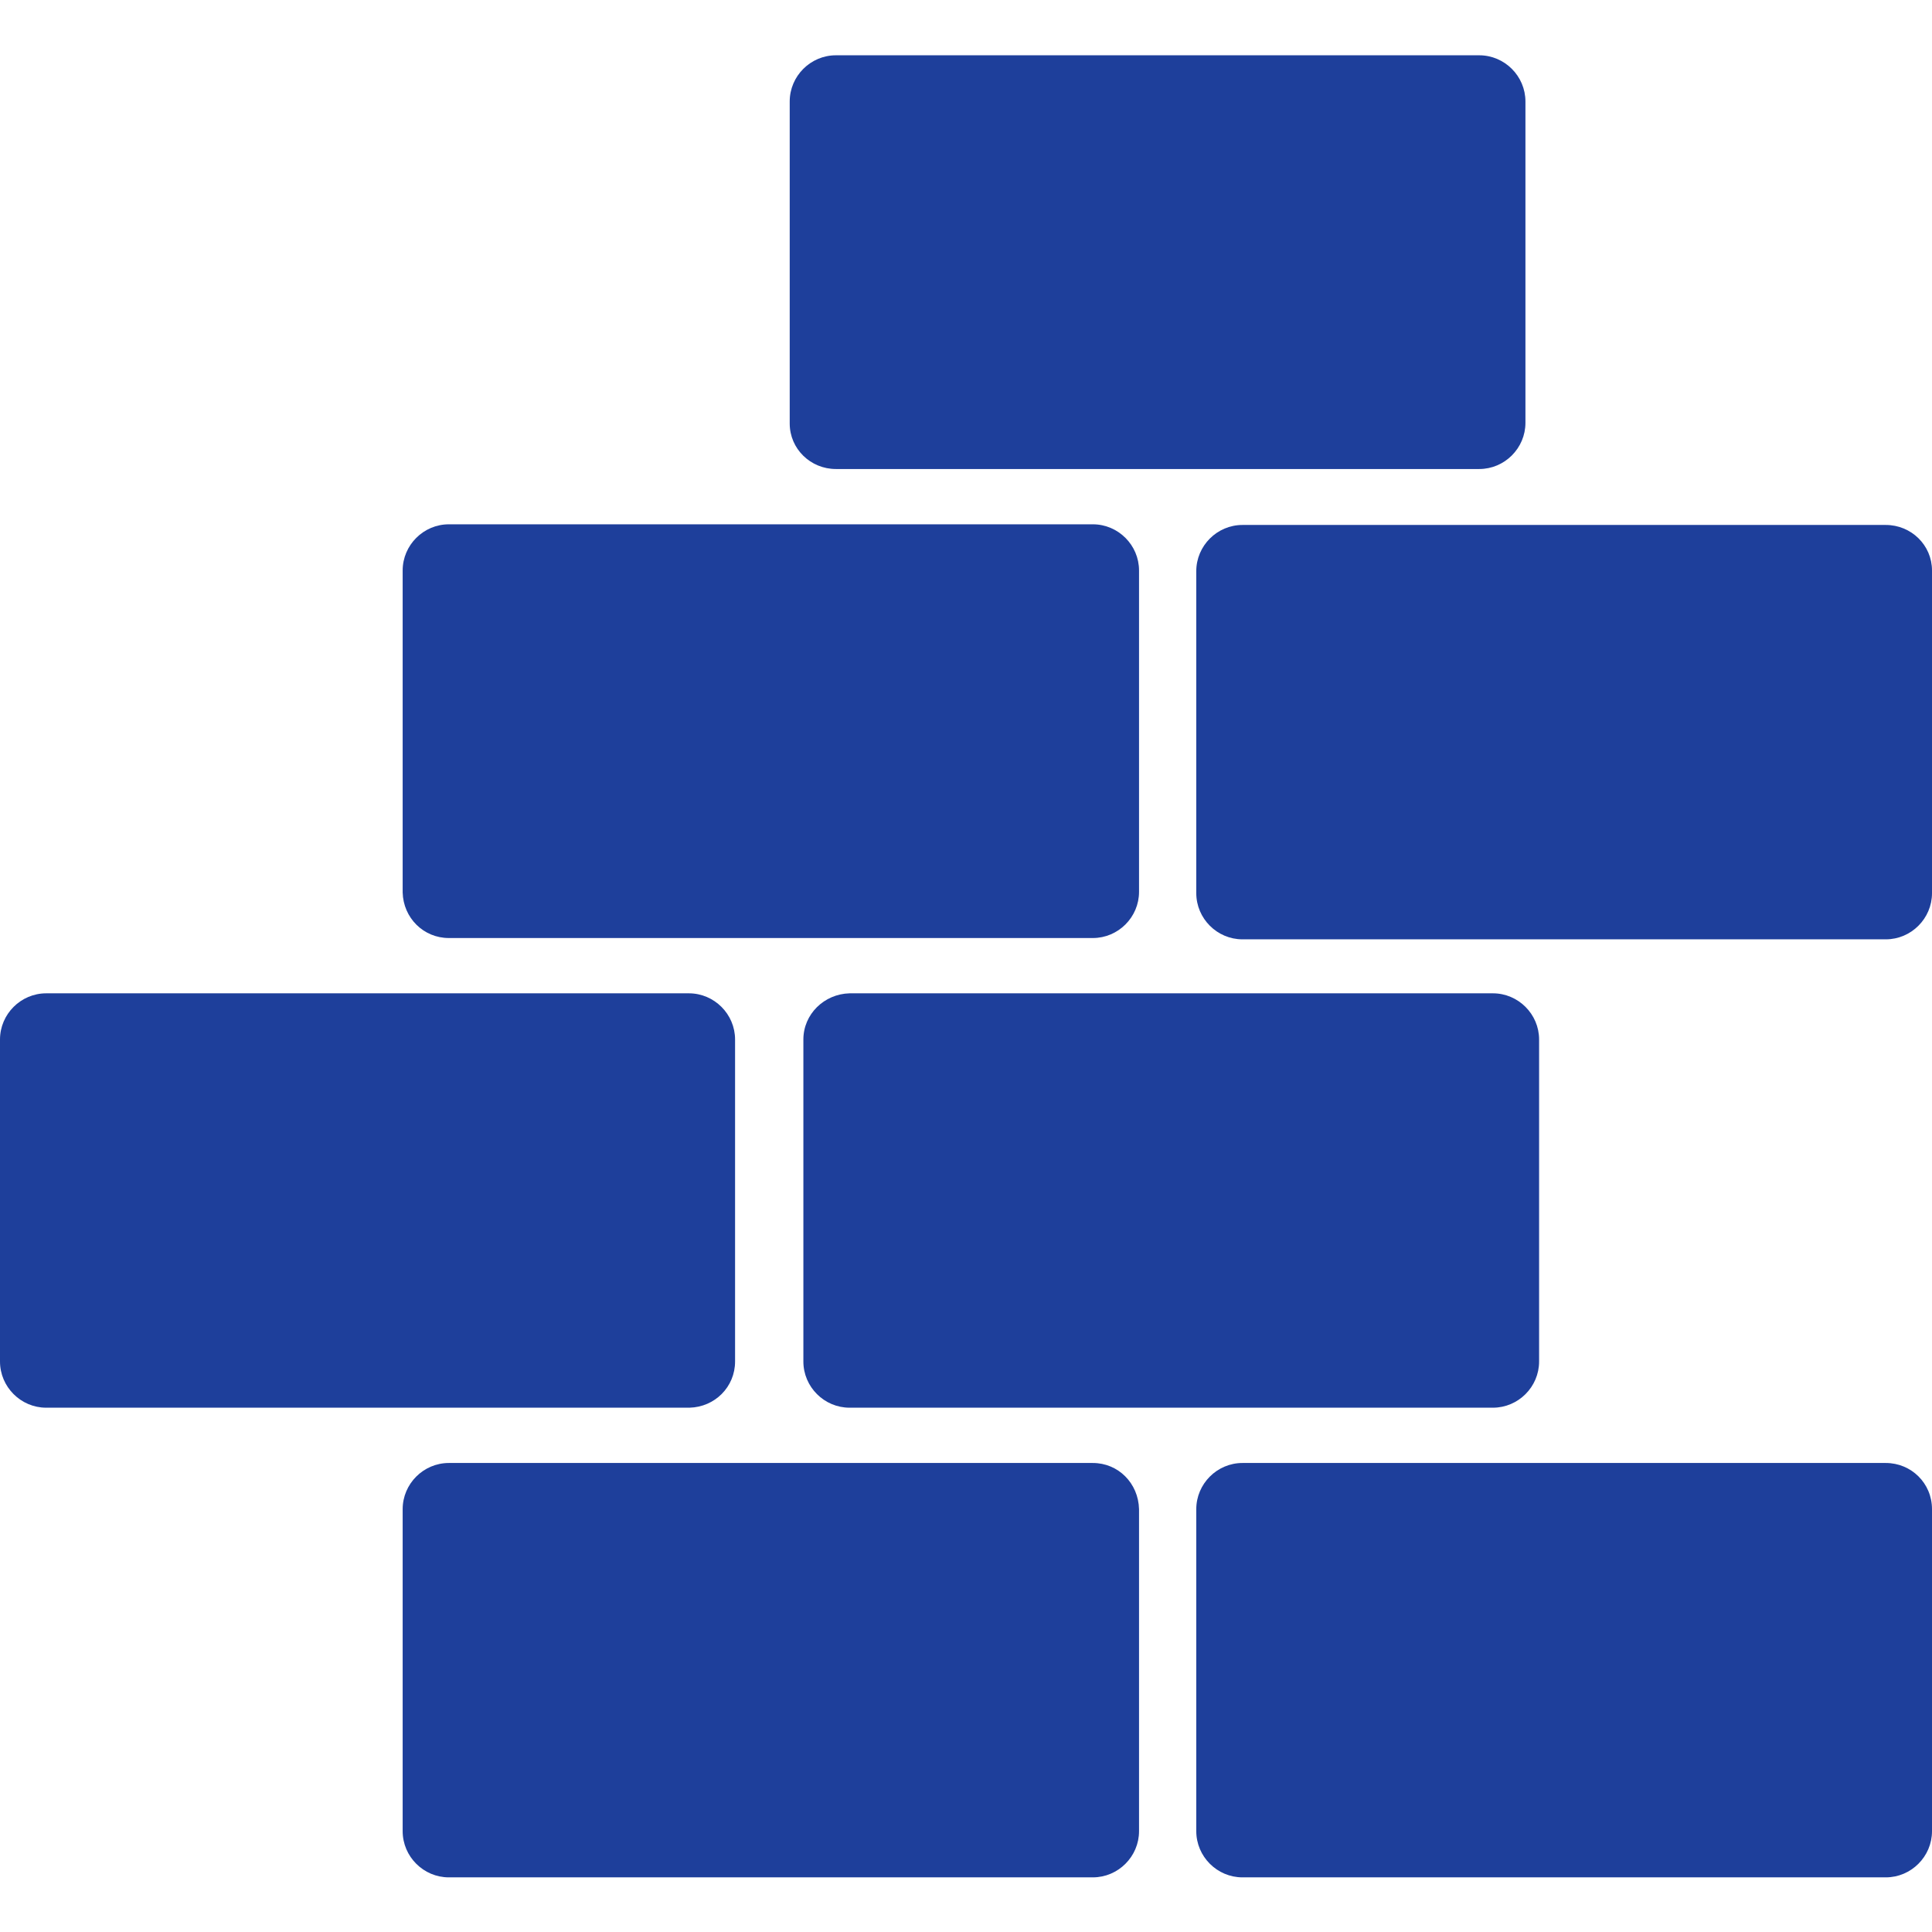
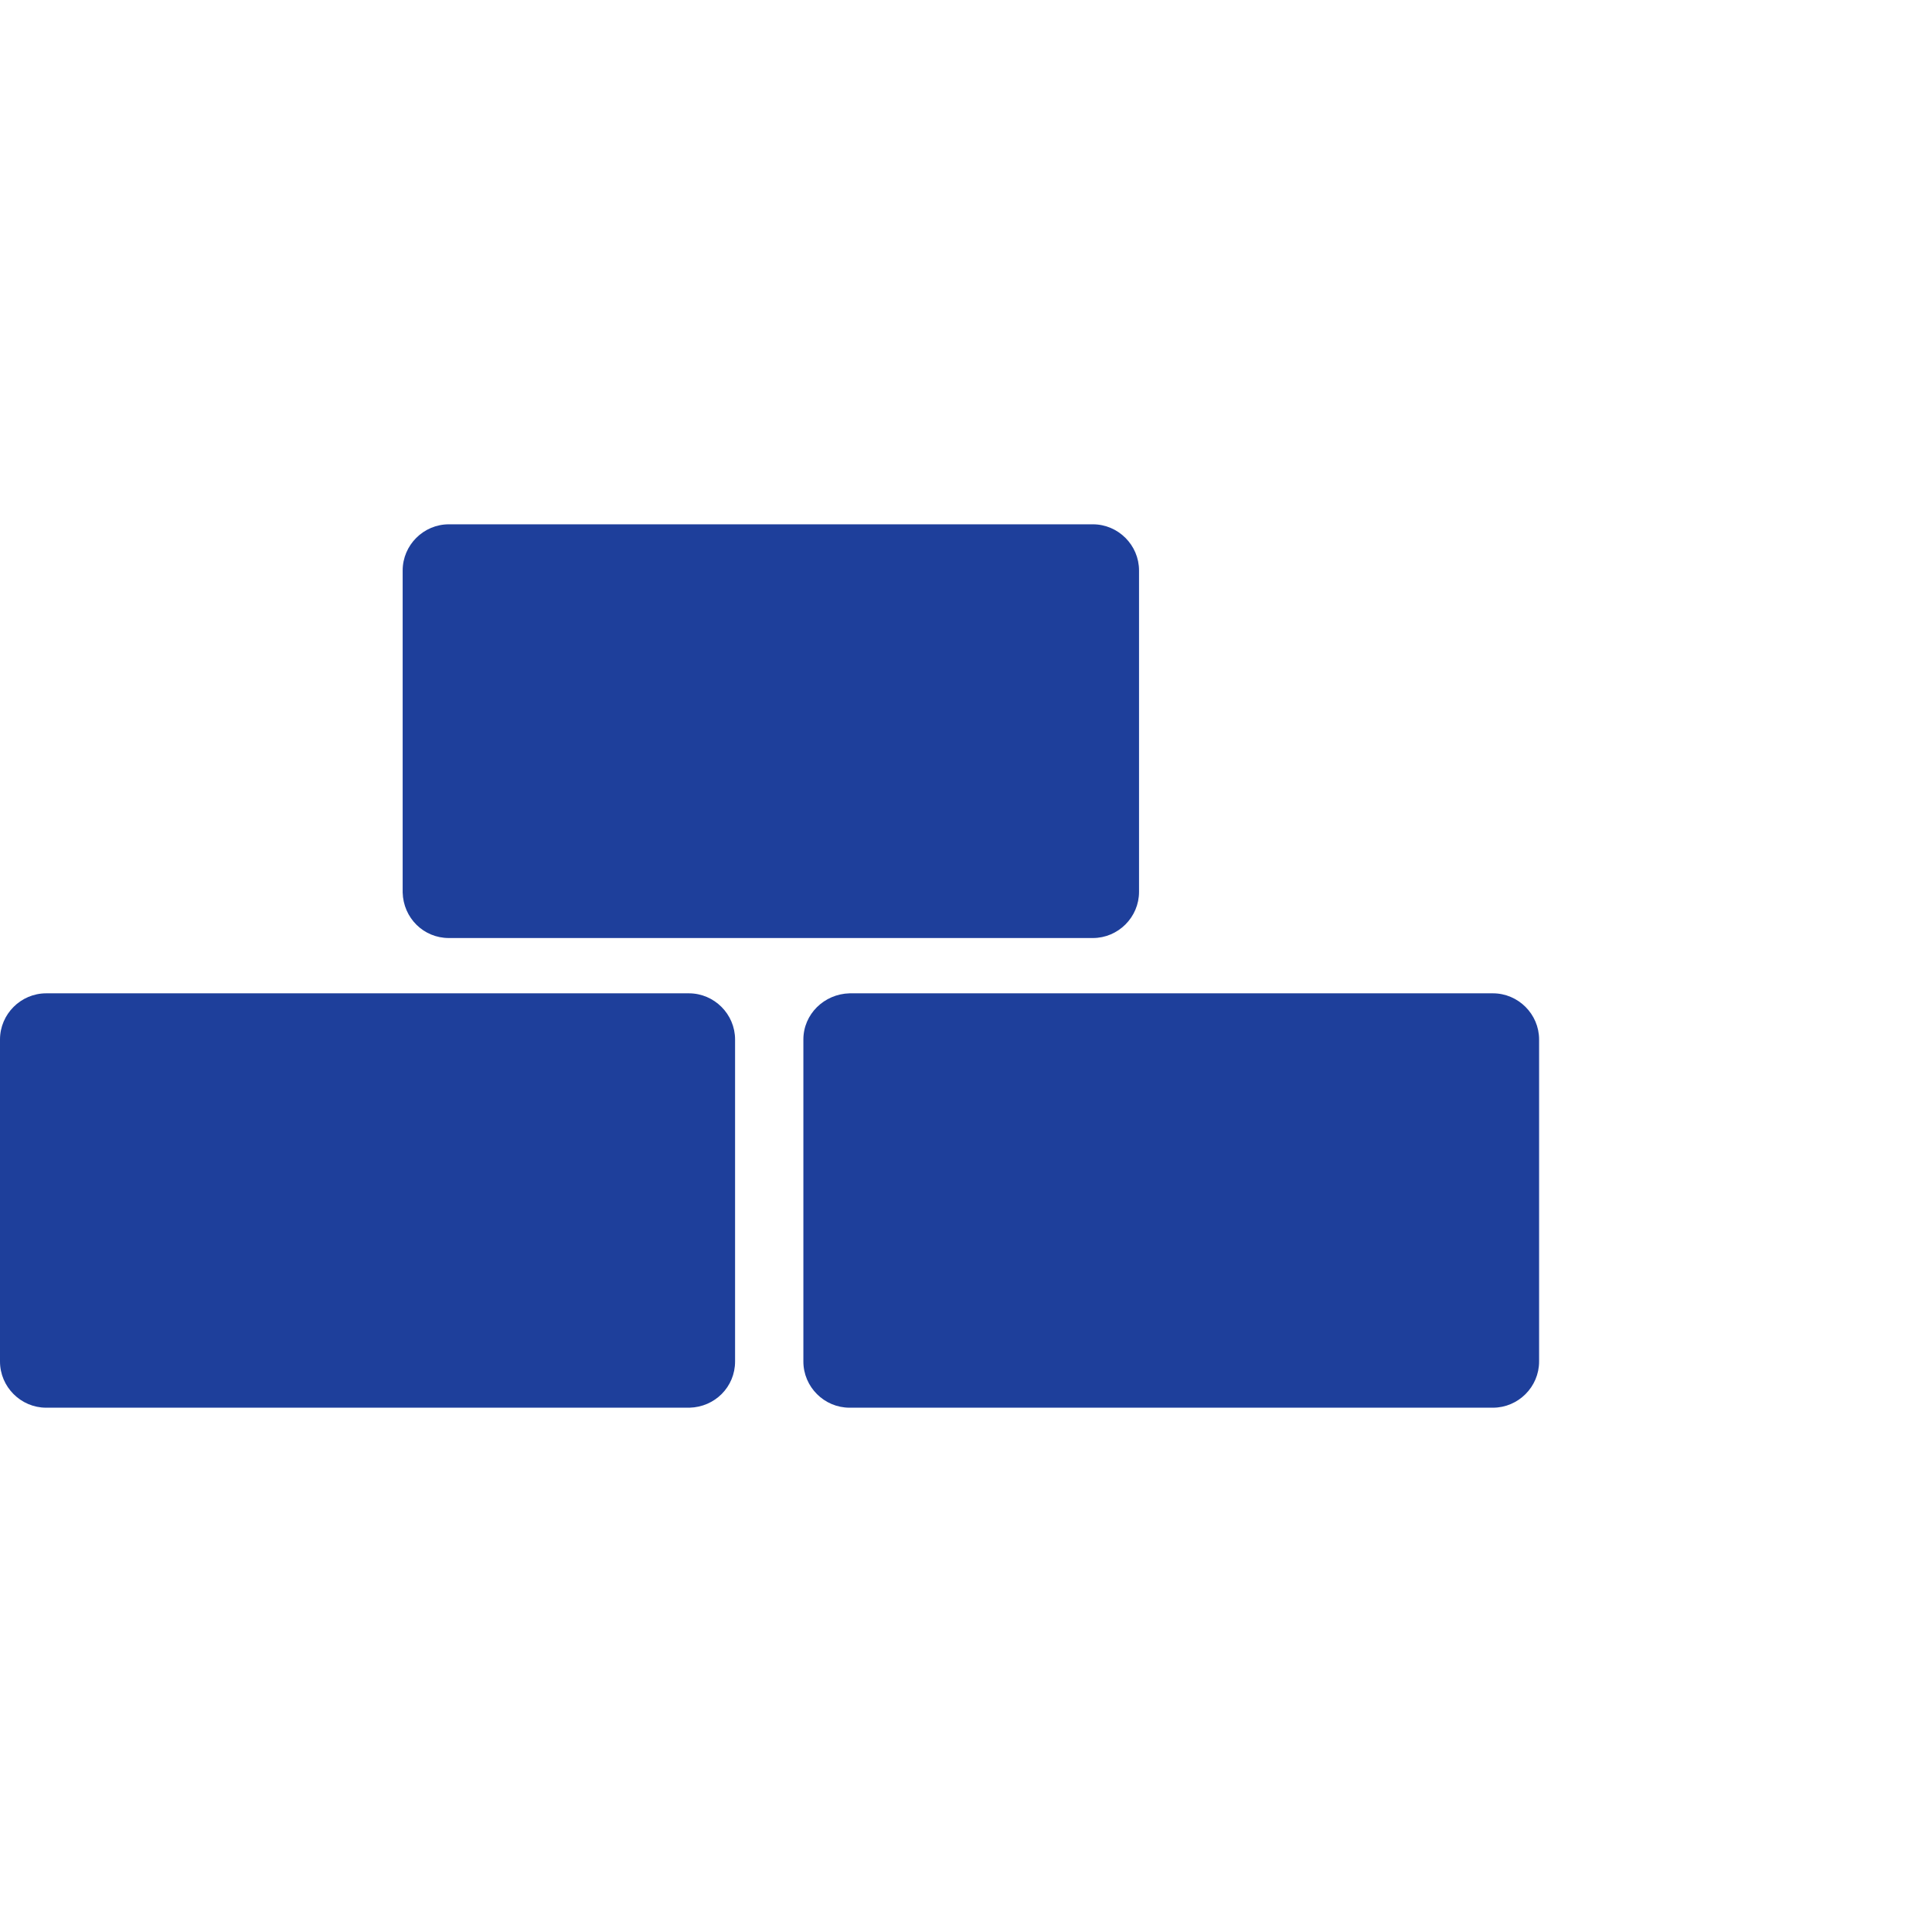
<svg xmlns="http://www.w3.org/2000/svg" id="Capa_1" x="0px" y="0px" viewBox="0 0 297 297" style="enable-background:new 0 0 297 297;" xml:space="preserve">
  <style type="text/css"> .st0{fill:#1E3F9B;} </style>
  <g>
-     <path class="st0" d="M168,224.9H69c-3.9,0-7.1,3.2-7.1,7.1v49.5c0,3.9,3.2,7.1,7.1,7.1H168c3.9,0,7.1-3.2,7.1-7.1v-49.5 C175,228,171.9,224.9,168,224.9z" />
-     <path class="st0" d="M289.9,224.9H191c-3.9,0-7.1,3.2-7.1,7.1v49.5c0,3.9,3.2,7.1,7.1,7.1h98.9c3.9,0,7.1-3.2,7.1-7.1v-49.5 C297,228,293.8,224.9,289.9,224.9z" />
    <path class="st0" d="M69,144.2H168c3.9,0,7.1-3.2,7.1-7.1V87.7c0-3.9-3.2-7.1-7.1-7.1H69c-3.9,0-7.1,3.2-7.1,7.1v49.5 C62,141.1,65.1,144.2,69,144.2z" />
-     <path class="st0" d="M289.9,80.7H191c-3.9,0-7.1,3.2-7.1,7.1v49.5c0,3.9,3.2,7.1,7.1,7.1h98.9c3.9,0,7.1-3.2,7.1-7.1V87.7 C297,83.8,293.8,80.7,289.9,80.7z" />
-     <path class="st0" d="M128.5,72.1h98.9c3.9,0,7.1-3.2,7.1-7.1V15.6c0-3.9-3.2-7.1-7.1-7.1h-98.9c-3.9,0-7.1,3.2-7.1,7.1v49.5 C121.4,69,124.6,72.1,128.5,72.1z" />
    <path class="st0" d="M123.5,159.8v49.5c0,3.9,3.2,7.1,7.1,7.1h98.9c3.9,0,7.1-3.2,7.1-7.1v-49.5c0-3.9-3.2-7.1-7.1-7.1h-98.9 C126.7,152.8,123.5,155.9,123.5,159.8z" />
    <path class="st0" d="M113,209.3v-49.5c0-3.9-3.2-7.1-7.1-7.1H7.1c-3.9,0-7.1,3.2-7.1,7.1v49.5c0,3.9,3.2,7.1,7.1,7.1H106 C109.9,216.3,113,213.2,113,209.3z" />
  </g>
</svg>